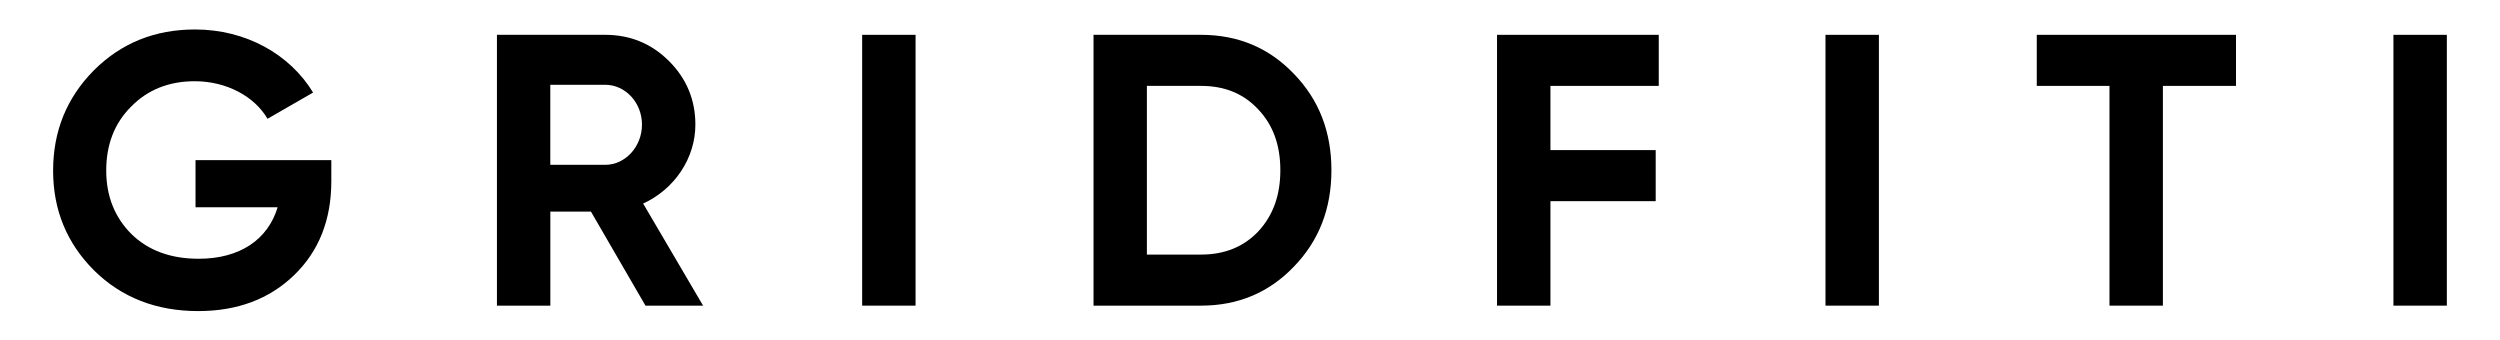
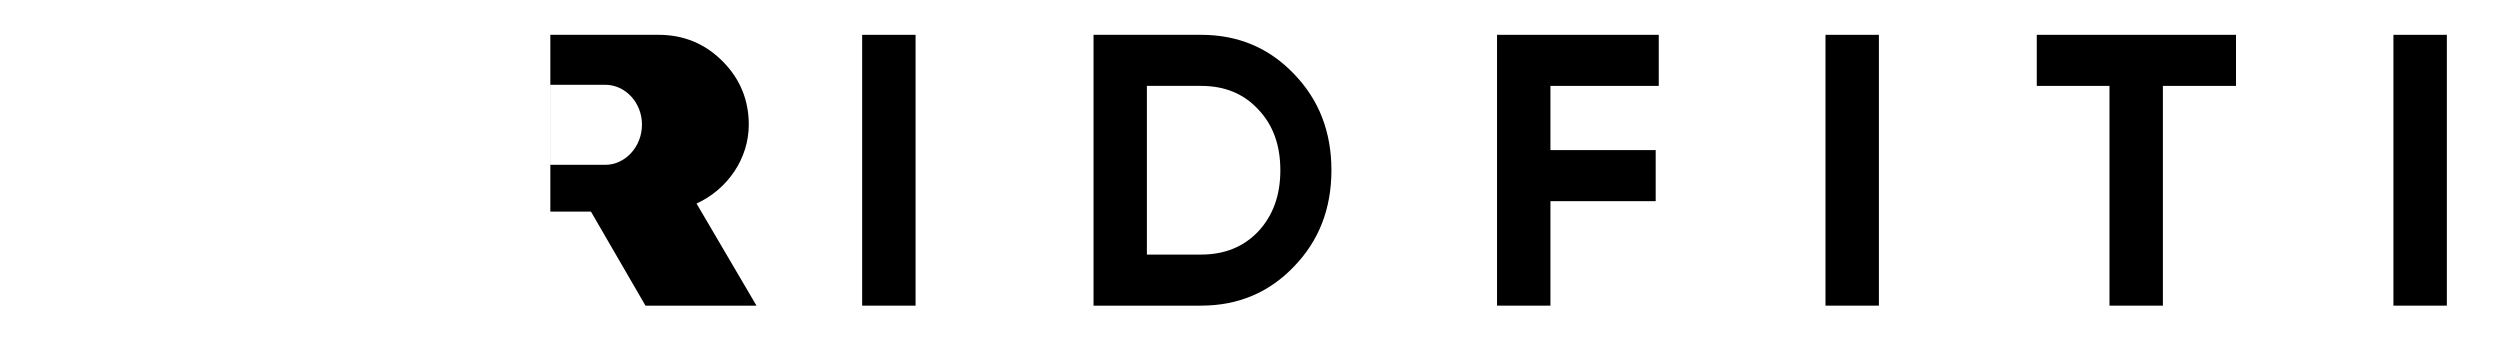
<svg xmlns="http://www.w3.org/2000/svg" version="1.1" id="Layer_1" x="0px" y="0px" viewBox="0 0 514 70" style="enable-background:new 0 0 514 70;" xml:space="preserve">
  <g>
-     <path d="M68.12,32.93v4.3c0,7.95-2.54,14.4-7.64,19.33c-5.09,4.93-11.69,7.4-19.73,7.4c-8.59,0-15.75-2.78-21.4-8.35 c-5.65-5.65-8.43-12.49-8.43-20.52c0-8.11,2.78-14.95,8.35-20.6c5.65-5.65,12.57-8.43,20.84-8.43c10.42,0,19.49,5.09,24.26,12.97 L55,24.42c-2.62-4.53-8.35-7.72-14.95-7.72c-5.33,0-9.71,1.75-13.12,5.25c-3.42,3.42-5.09,7.8-5.09,13.12 c0,5.25,1.75,9.62,5.17,13.04c3.5,3.42,8.12,5.09,13.84,5.09c8.51,0,14.24-3.98,16.23-10.58H40.2v-9.7H68.12z" />
-     <path d="M132.71,62.84L121.5,43.51h-8.35v19.33h-10.98V7.16h22.27c5.17,0,9.54,1.83,13.12,5.41c3.58,3.58,5.41,7.95,5.41,13.05 c0,6.92-4.29,13.28-10.74,16.23l12.33,21H132.71z M113.14,17.42v16.47h11.29c4.14,0,7.56-3.74,7.56-8.27s-3.42-8.19-7.56-8.19 H113.14z" />
+     <path d="M132.71,62.84L121.5,43.51h-8.35v19.33V7.16h22.27c5.17,0,9.54,1.83,13.12,5.41c3.58,3.58,5.41,7.95,5.41,13.05 c0,6.92-4.29,13.28-10.74,16.23l12.33,21H132.71z M113.14,17.42v16.47h11.29c4.14,0,7.56-3.74,7.56-8.27s-3.42-8.19-7.56-8.19 H113.14z" />
    <path d="M177.26,7.16h10.98v55.68h-10.98V7.16z" />
    <path d="M246.94,7.16c7.64,0,14,2.7,19.09,8.03c5.17,5.33,7.71,11.93,7.71,19.81s-2.54,14.48-7.71,19.81 c-5.09,5.33-11.46,8.03-19.09,8.03h-22.11V7.16H246.94z M246.94,52.34c4.85,0,8.75-1.59,11.77-4.77c3.02-3.26,4.53-7.4,4.53-12.57 s-1.51-9.31-4.53-12.49c-3.02-3.26-6.92-4.85-11.77-4.85H235.8v34.68H246.94z" />
    <path d="M341.04,17.66h-22.27v13.2h21.64v10.5h-21.64v21.48h-10.98V7.16h33.25V17.66z" />
    <path d="M375.32,7.16h10.98v55.68h-10.98V7.16z" />
    <path d="M459.72,7.16v10.5h-15.03v45.18h-10.98V17.66h-14.95V7.16H459.72z" />
    <path d="M492.09,7.16h10.98v55.68h-10.98V7.16z" />
  </g>
</svg>